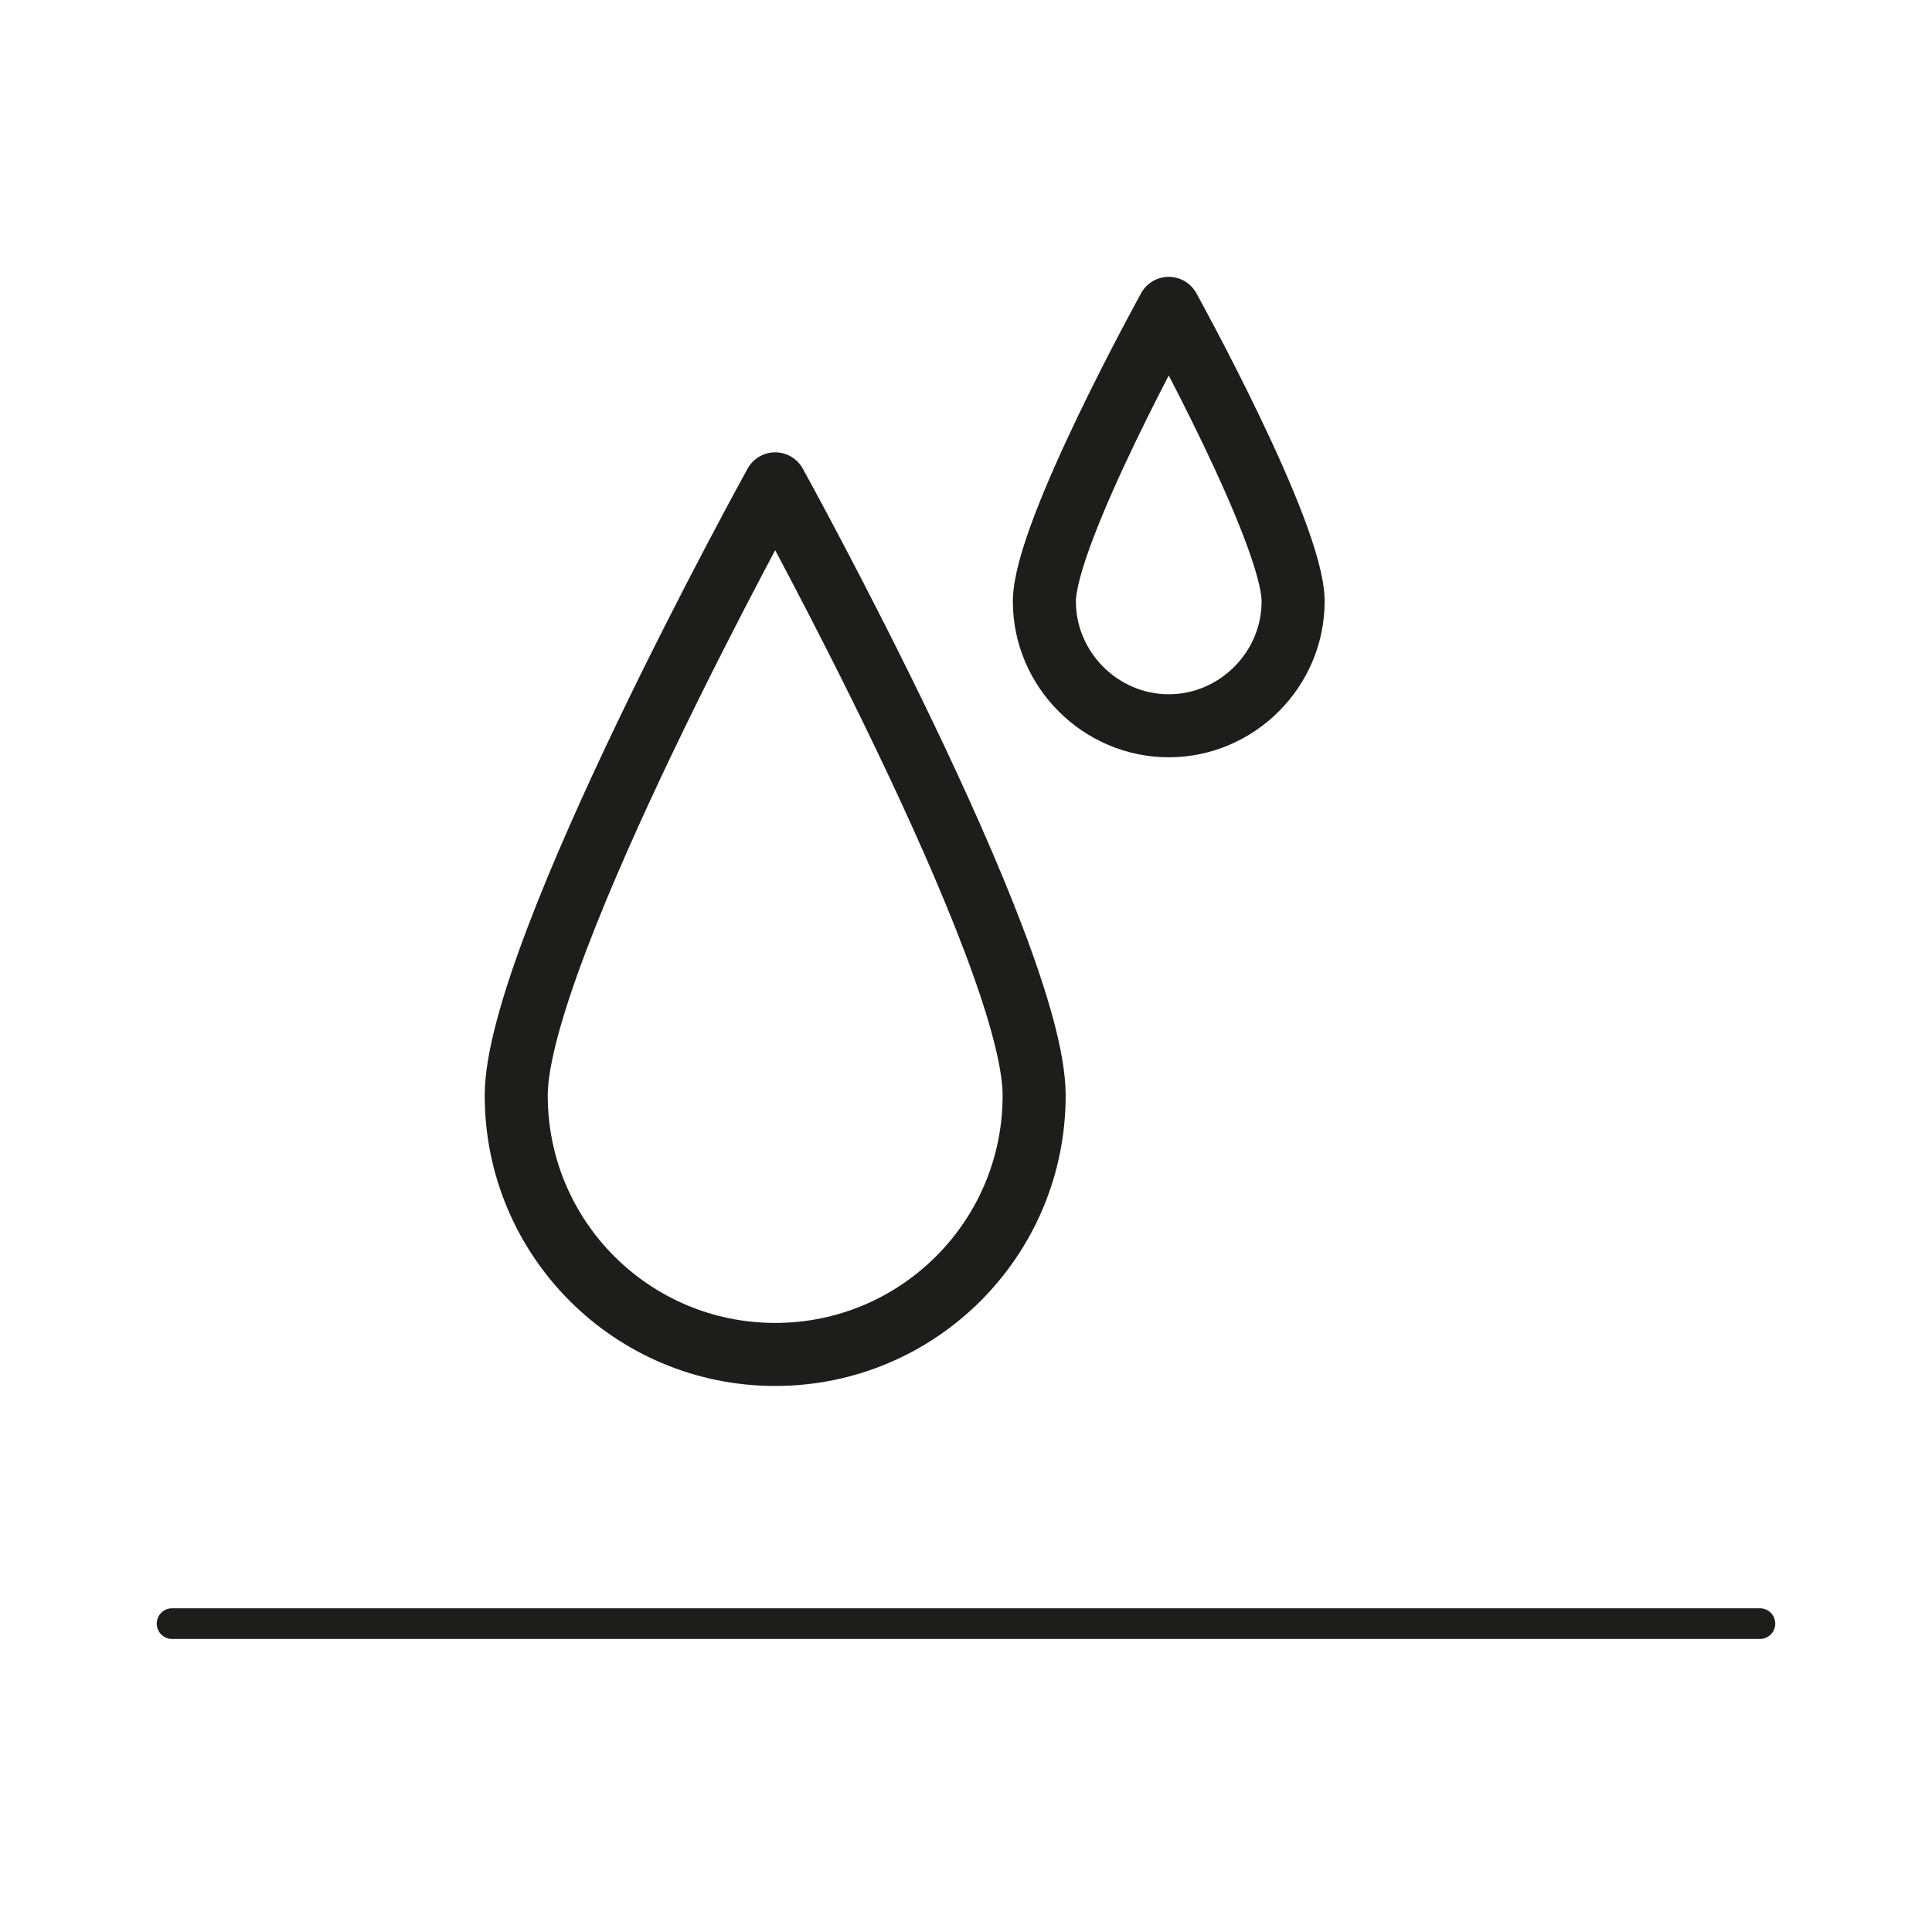
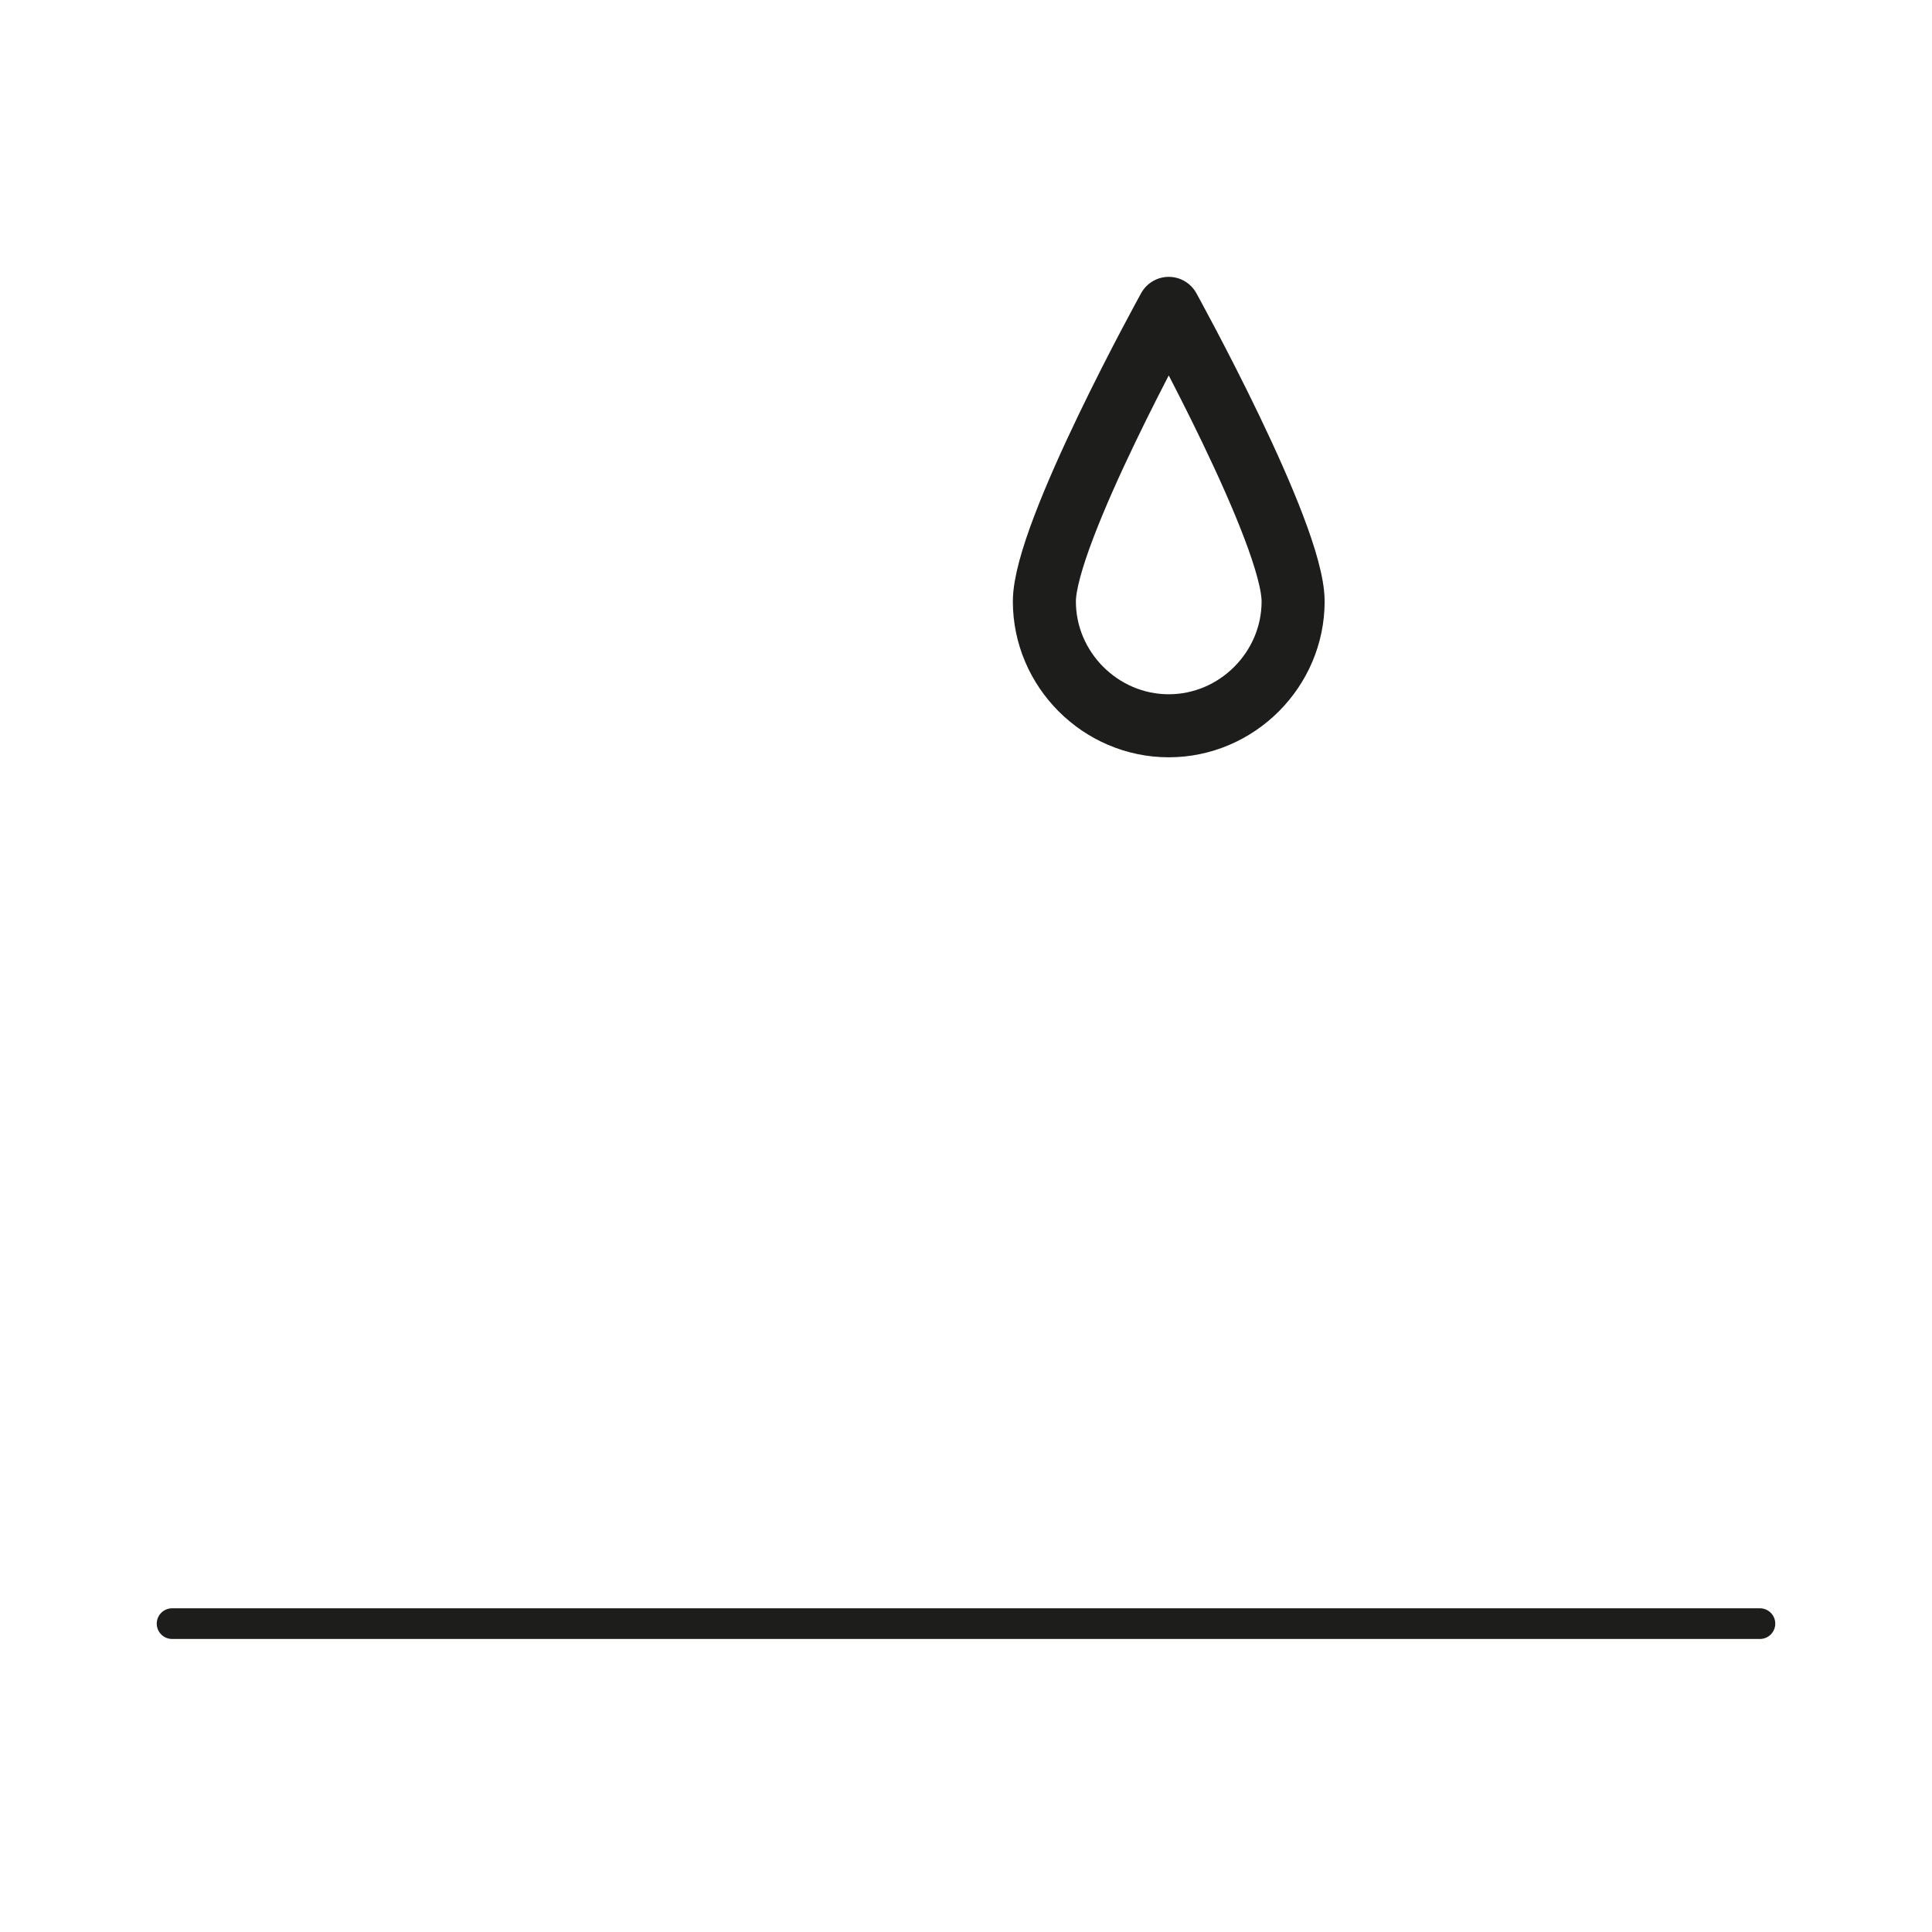
<svg xmlns="http://www.w3.org/2000/svg" version="1.1" viewBox="0 0 113.4 113.4">
  <g id="Laag_1" display="none">
    <g>
-       <line x1="44.7" y1="89.3" x2="51.1" y2="78.6" fill="none" stroke="#1d1e1c" stroke-linecap="round" stroke-width="5.2" />
-       <line x1="68" y1="50.2" x2="44.7" y2="89.3" fill="none" stroke="#1d1e1c" stroke-linecap="round" stroke-linejoin="round" stroke-width="3.8" />
-       <path d="M83.7,67.3c-1,0-1.9-.2-2.8-.5h-.8s-1.8-1.5-1.8-1.6c-.6-.5-2.9-2.4-6.5-5.1-3.6-2.6-4.6-3.2-7.9-5-3.7-2.1-7.5-4-11.2-5.5-14.1-6.1-32.4-9.2-34.4-9.5-4-.7-6.8-4.1-6.8-8.1s3.7-7.9,8.1-7.9h60.1c2.9,0,5.6,1.6,7,4.1l14.3,25.6c1.3,2.3,1.3,5.2.1,7.6-1.2,2.4-3.4,4-6,4.4l-11,1.6h-.5Z" fill="none" stroke="#1d1e1c" stroke-dasharray="2.9 4.3" stroke-miterlimit="10" stroke-width="3.8" />
      <path d="M66.9,49.6c-3.8-2.1-7.7-4.1-11.7-5.8-15.4-6.6-35.1-9.8-35.9-9.9-.9-.1-1.5-.9-1.5-1.9s.8-1.6,1.8-1.6h60.1c.6,0,1.2.3,1.5.9,0,0,13.8,24.7,14.3,25.5.5.9,0,2.4-1.3,2.6-2.2.3-10.5,1.5-10.5,1.5-.5,0-.9-.2-1.2-.5,0,0-2.5-2.2-7-5.4-3.8-2.7-5-3.5-8.6-5.4Z" fill="none" stroke="#1d1e1c" stroke-miterlimit="10" stroke-width="3.8" />
    </g>
  </g>
  <g id="Laag_2">
    <g>
-       <path d="M60.7,64.3c0,8.4-6.8,15.2-15.2,15.2s-15.2-6.8-15.2-15.2,15.2-35.9,15.2-35.9c0,0,15.2,27.5,15.2,35.9Z" fill="none" stroke="#1d1e1c" stroke-linecap="round" stroke-linejoin="round" stroke-width="3.7" />
      <line x1="10.1" y1="95.3" x2="103.3" y2="95.3" fill="none" stroke="#1d1e1c" stroke-linecap="round" stroke-miterlimit="10" stroke-width="1.8" />
      <path d="M75.9,35.3c0,4-3.3,7.3-7.3,7.3s-7.3-3.3-7.3-7.3,7.3-17.2,7.3-17.2c0,0,7.3,13.2,7.3,17.2Z" fill="none" stroke="#1d1e1c" stroke-linecap="round" stroke-linejoin="round" stroke-width="3.7" />
    </g>
  </g>
</svg>